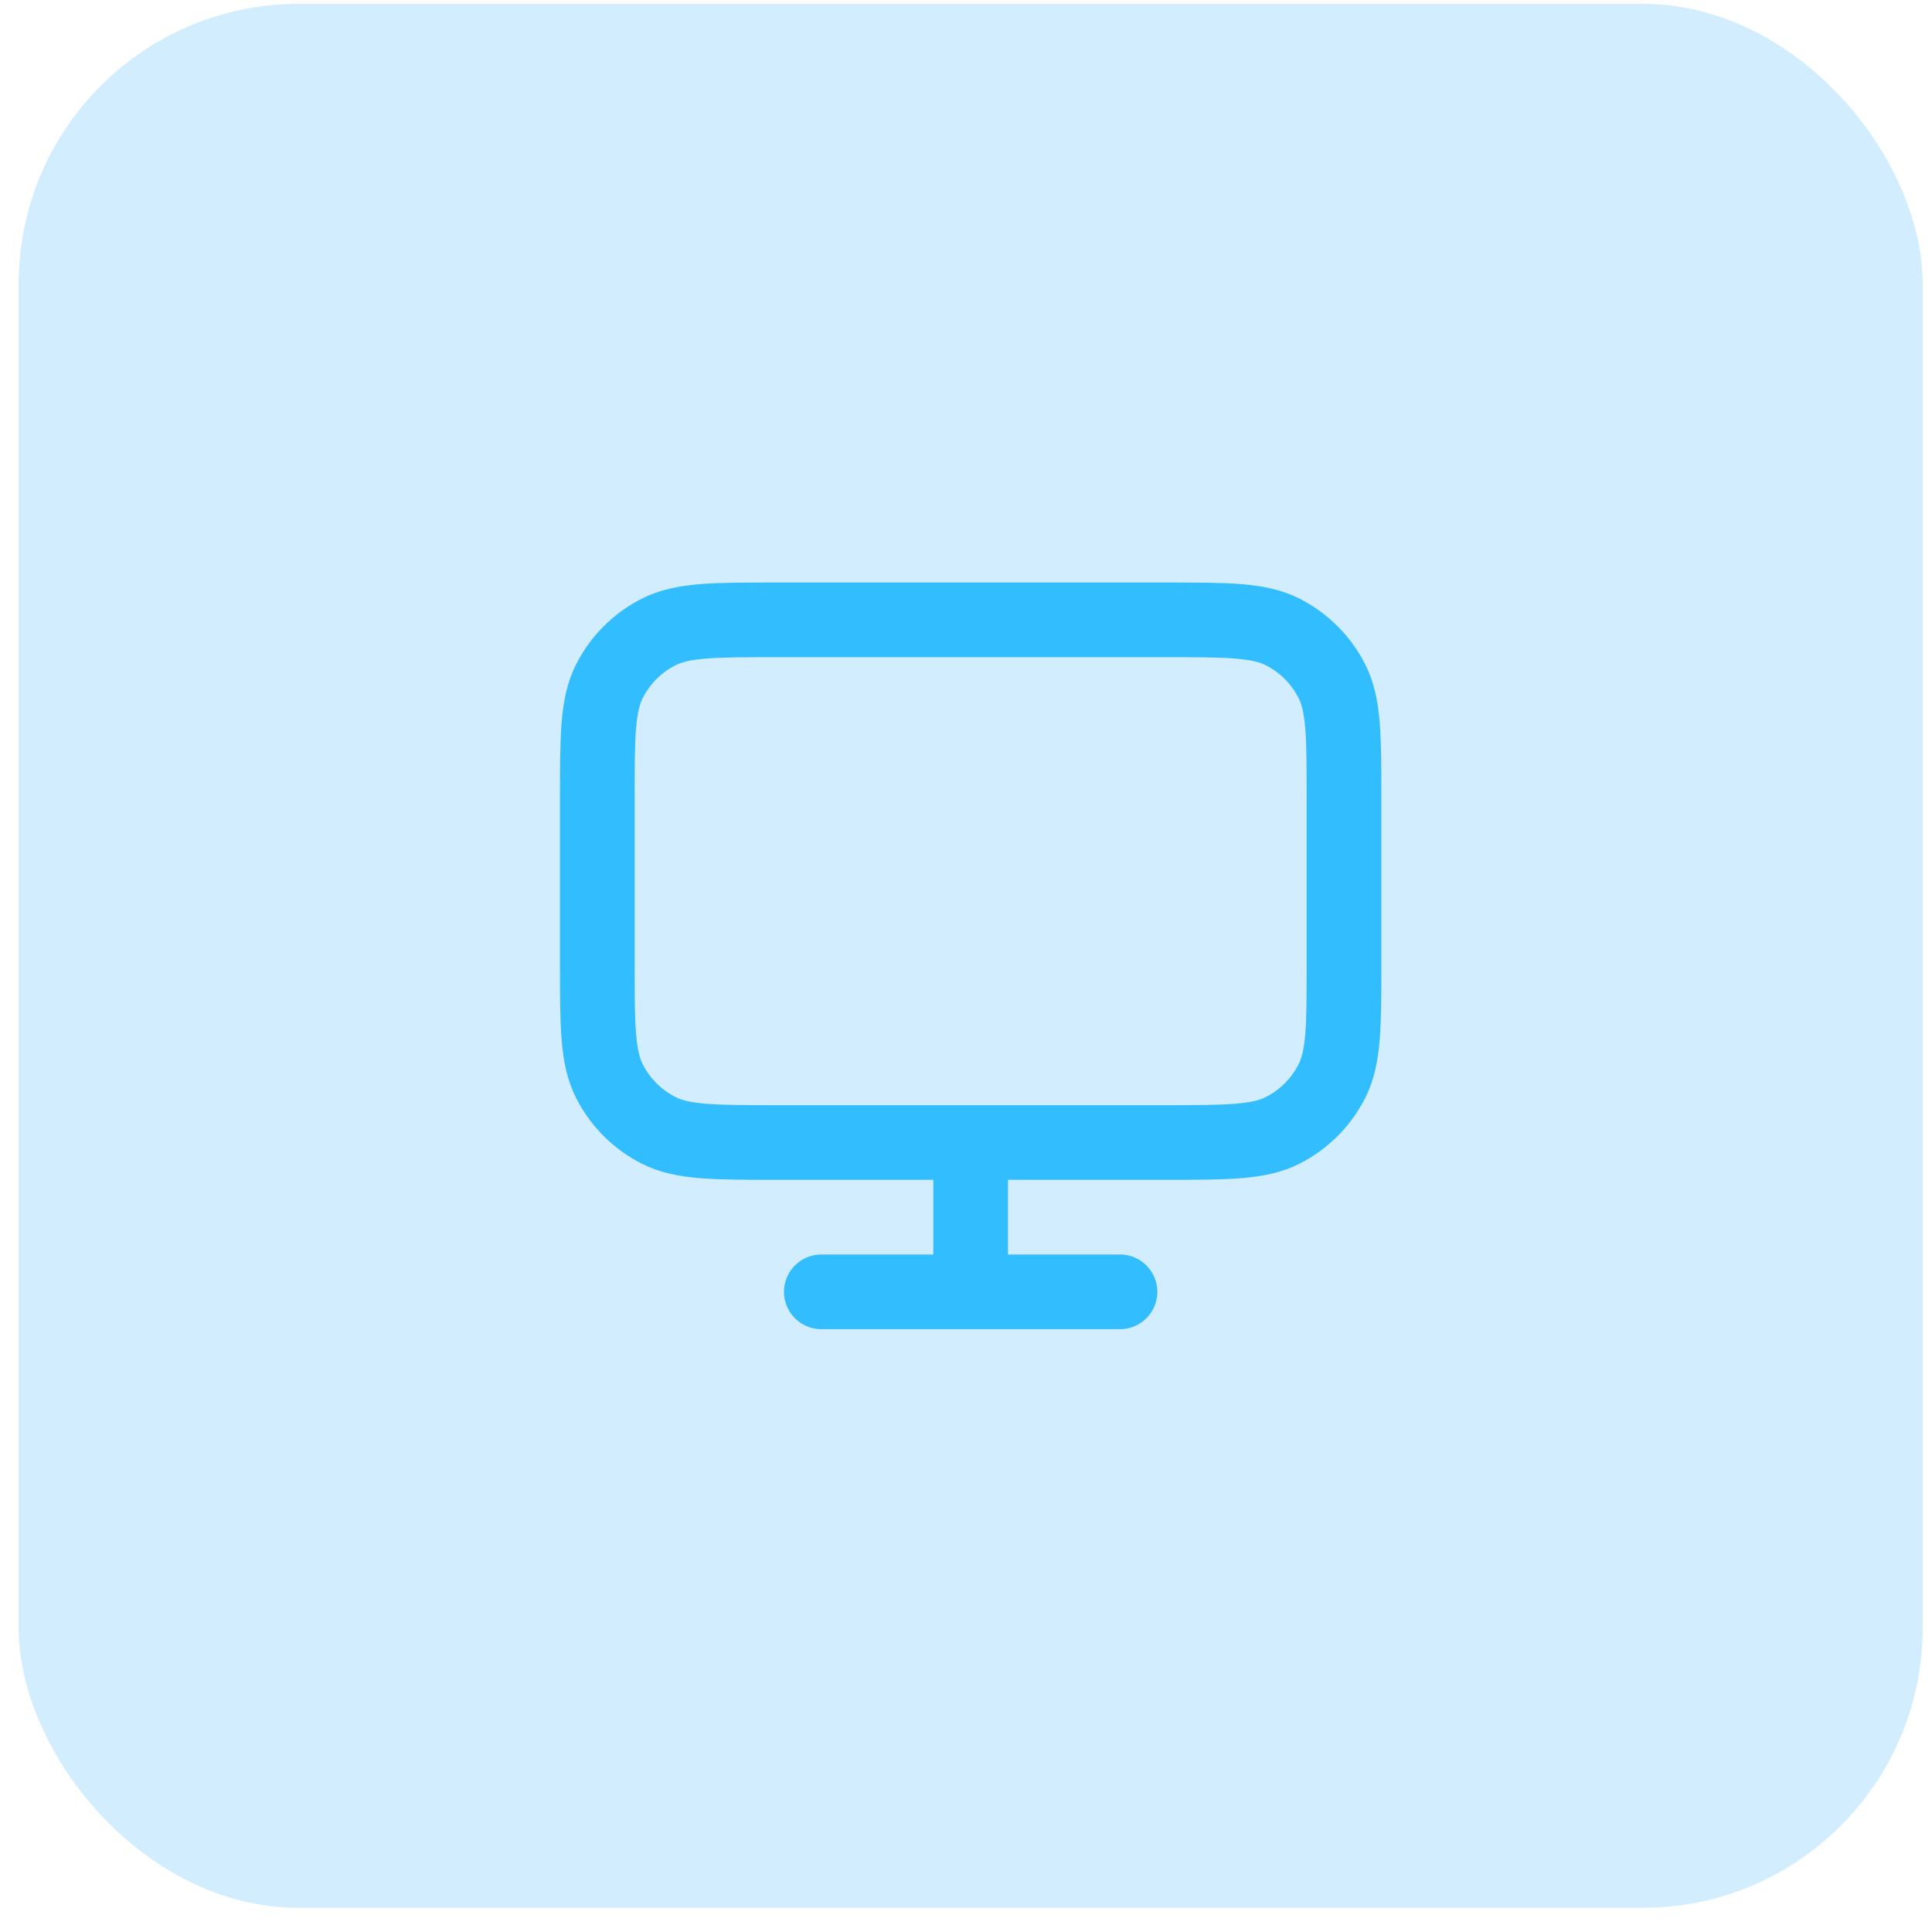
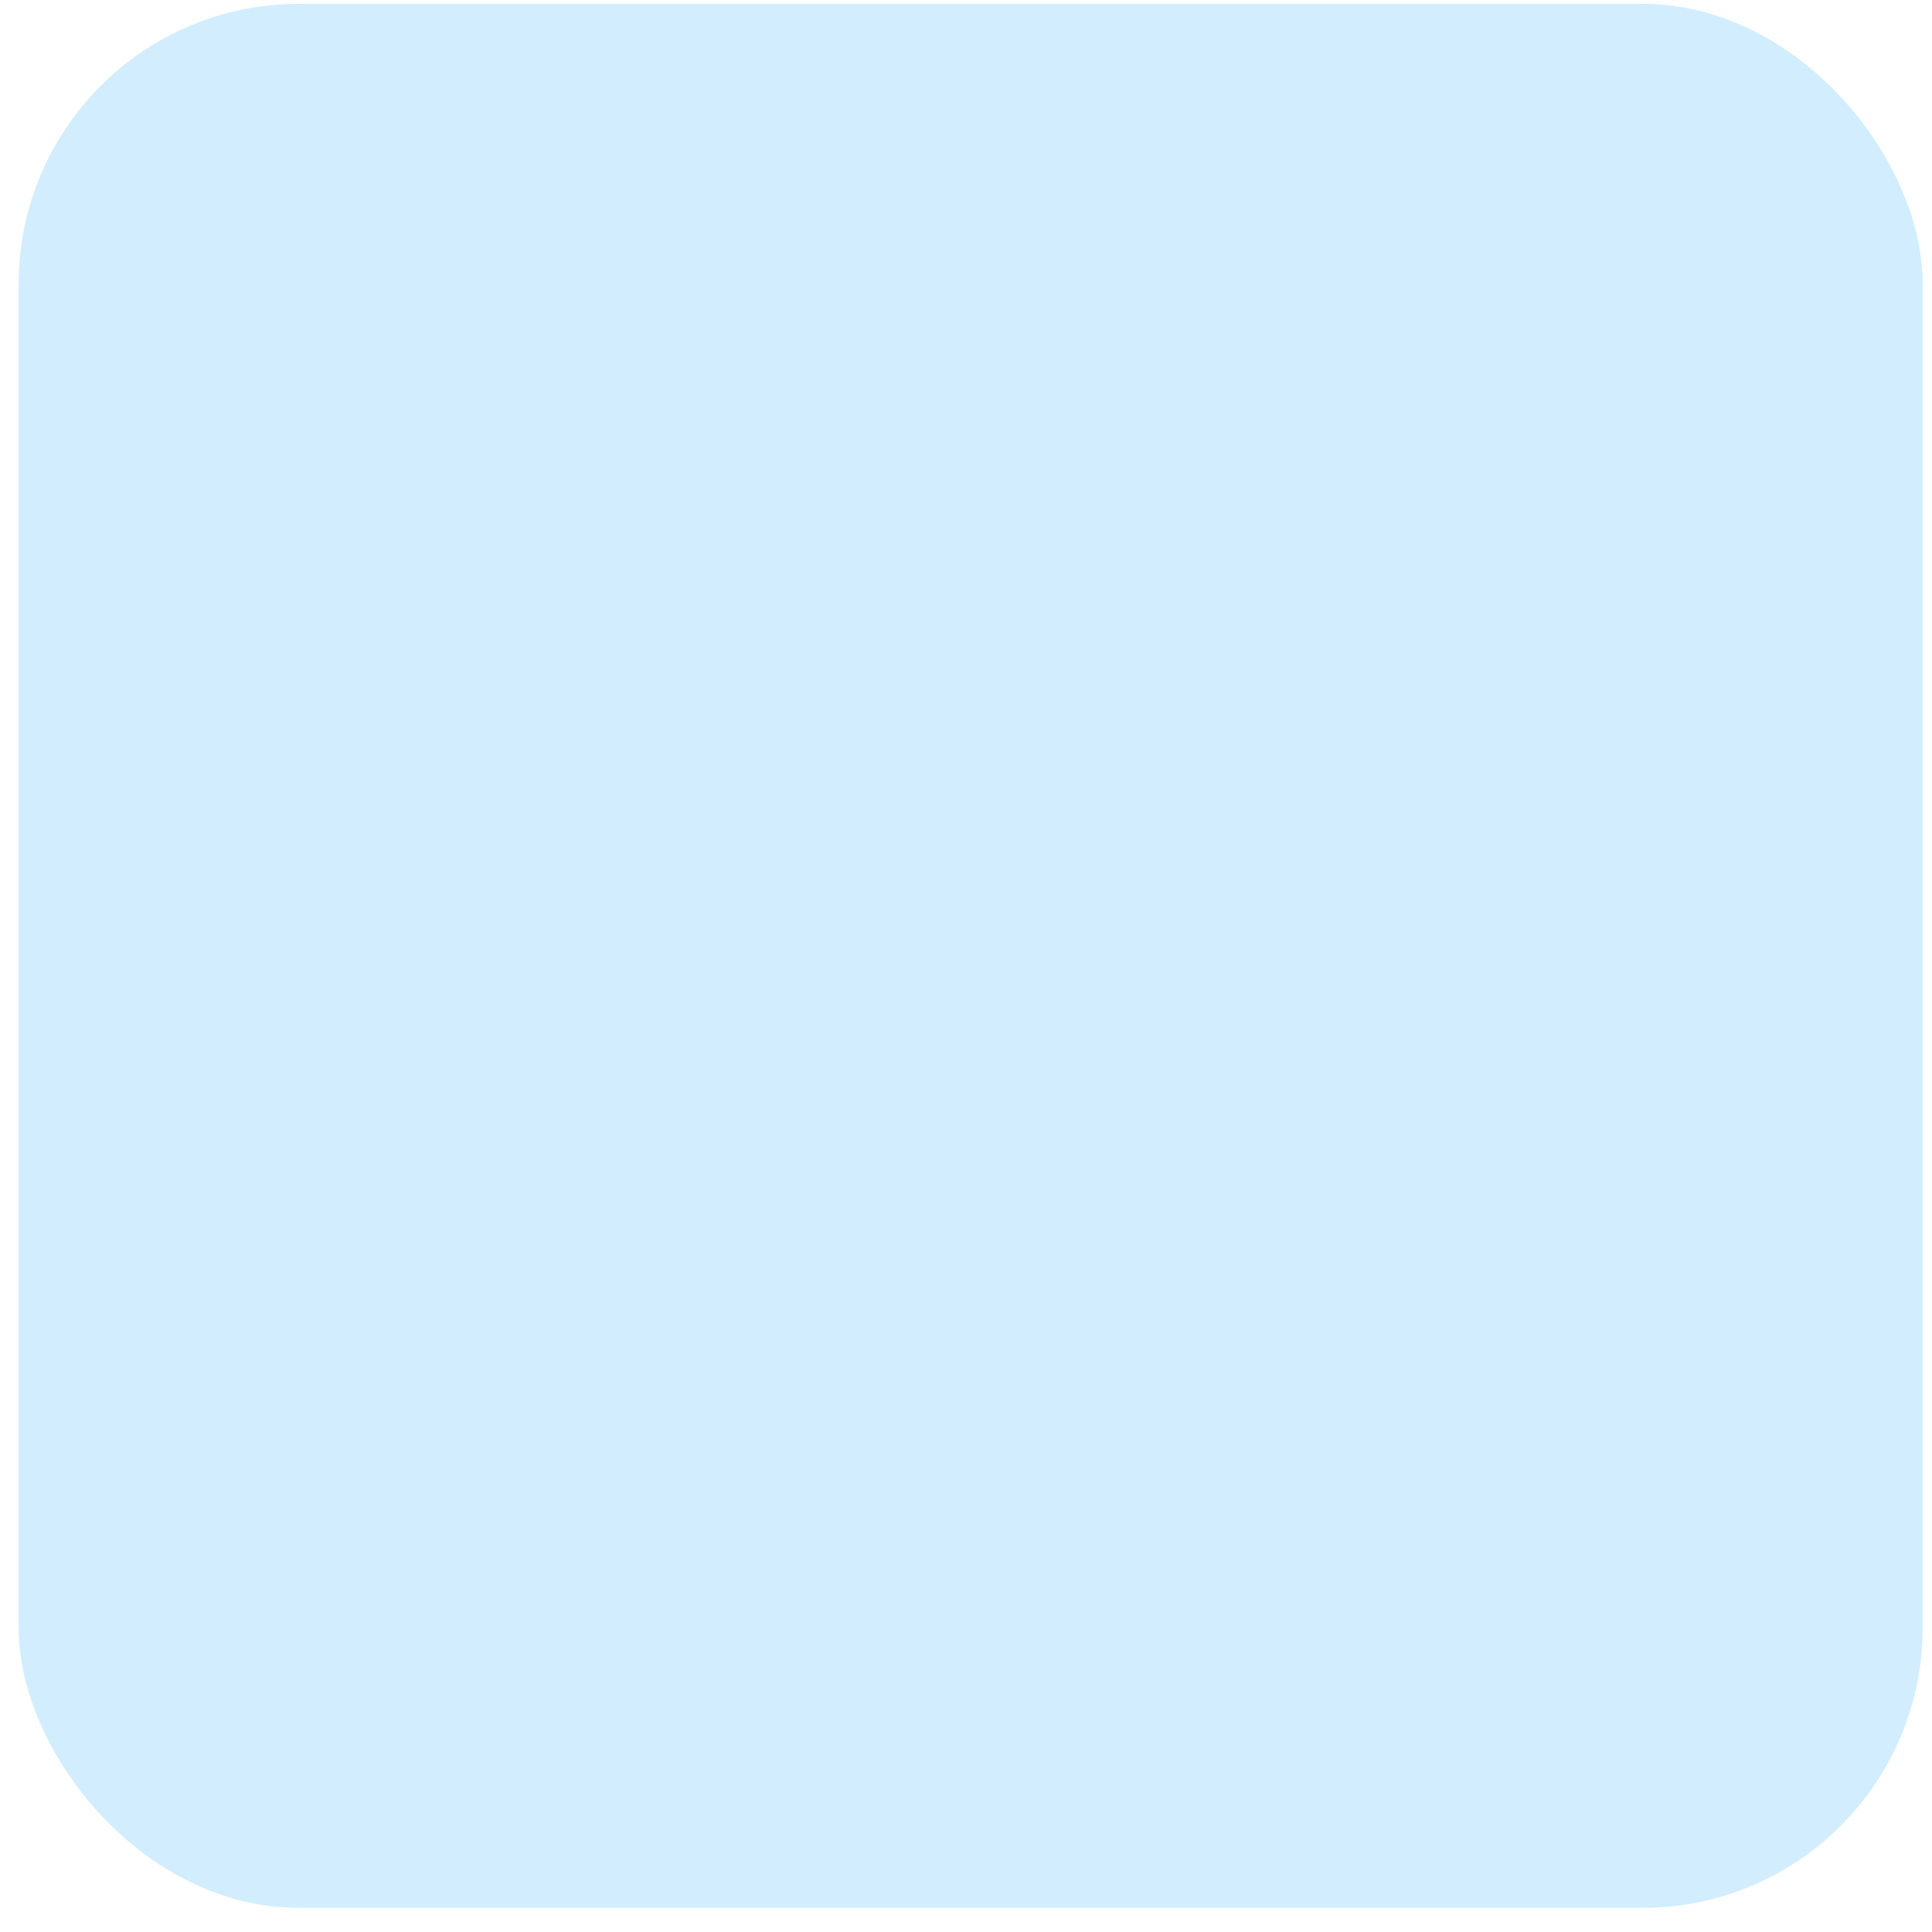
<svg xmlns="http://www.w3.org/2000/svg" width="69" height="69" viewBox="0 0 69 69" fill="none">
  <rect x="0.667" y="0.137" width="68" height="68" rx="10" fill="#1EA9FA" fill-opacity="0.2" />
-   <path d="M29.333 46.137H40M34.666 40.803V46.137M27.733 40.803H41.6C43.84 40.803 44.96 40.803 45.816 40.367C46.568 39.984 47.18 39.372 47.564 38.619C48 37.764 48 36.644 48 34.403V28.537C48 26.297 48 25.176 47.564 24.321C47.18 23.568 46.568 22.956 45.816 22.573C44.96 22.137 43.84 22.137 41.6 22.137H27.733C25.493 22.137 24.373 22.137 23.517 22.573C22.764 22.956 22.152 23.568 21.769 24.321C21.333 25.176 21.333 26.297 21.333 28.537V34.403C21.333 36.644 21.333 37.764 21.769 38.619C22.152 39.372 22.764 39.984 23.517 40.367C24.373 40.803 25.493 40.803 27.733 40.803Z" stroke="#32BDFF" stroke-width="2.667" stroke-linecap="round" stroke-linejoin="round" />
</svg>